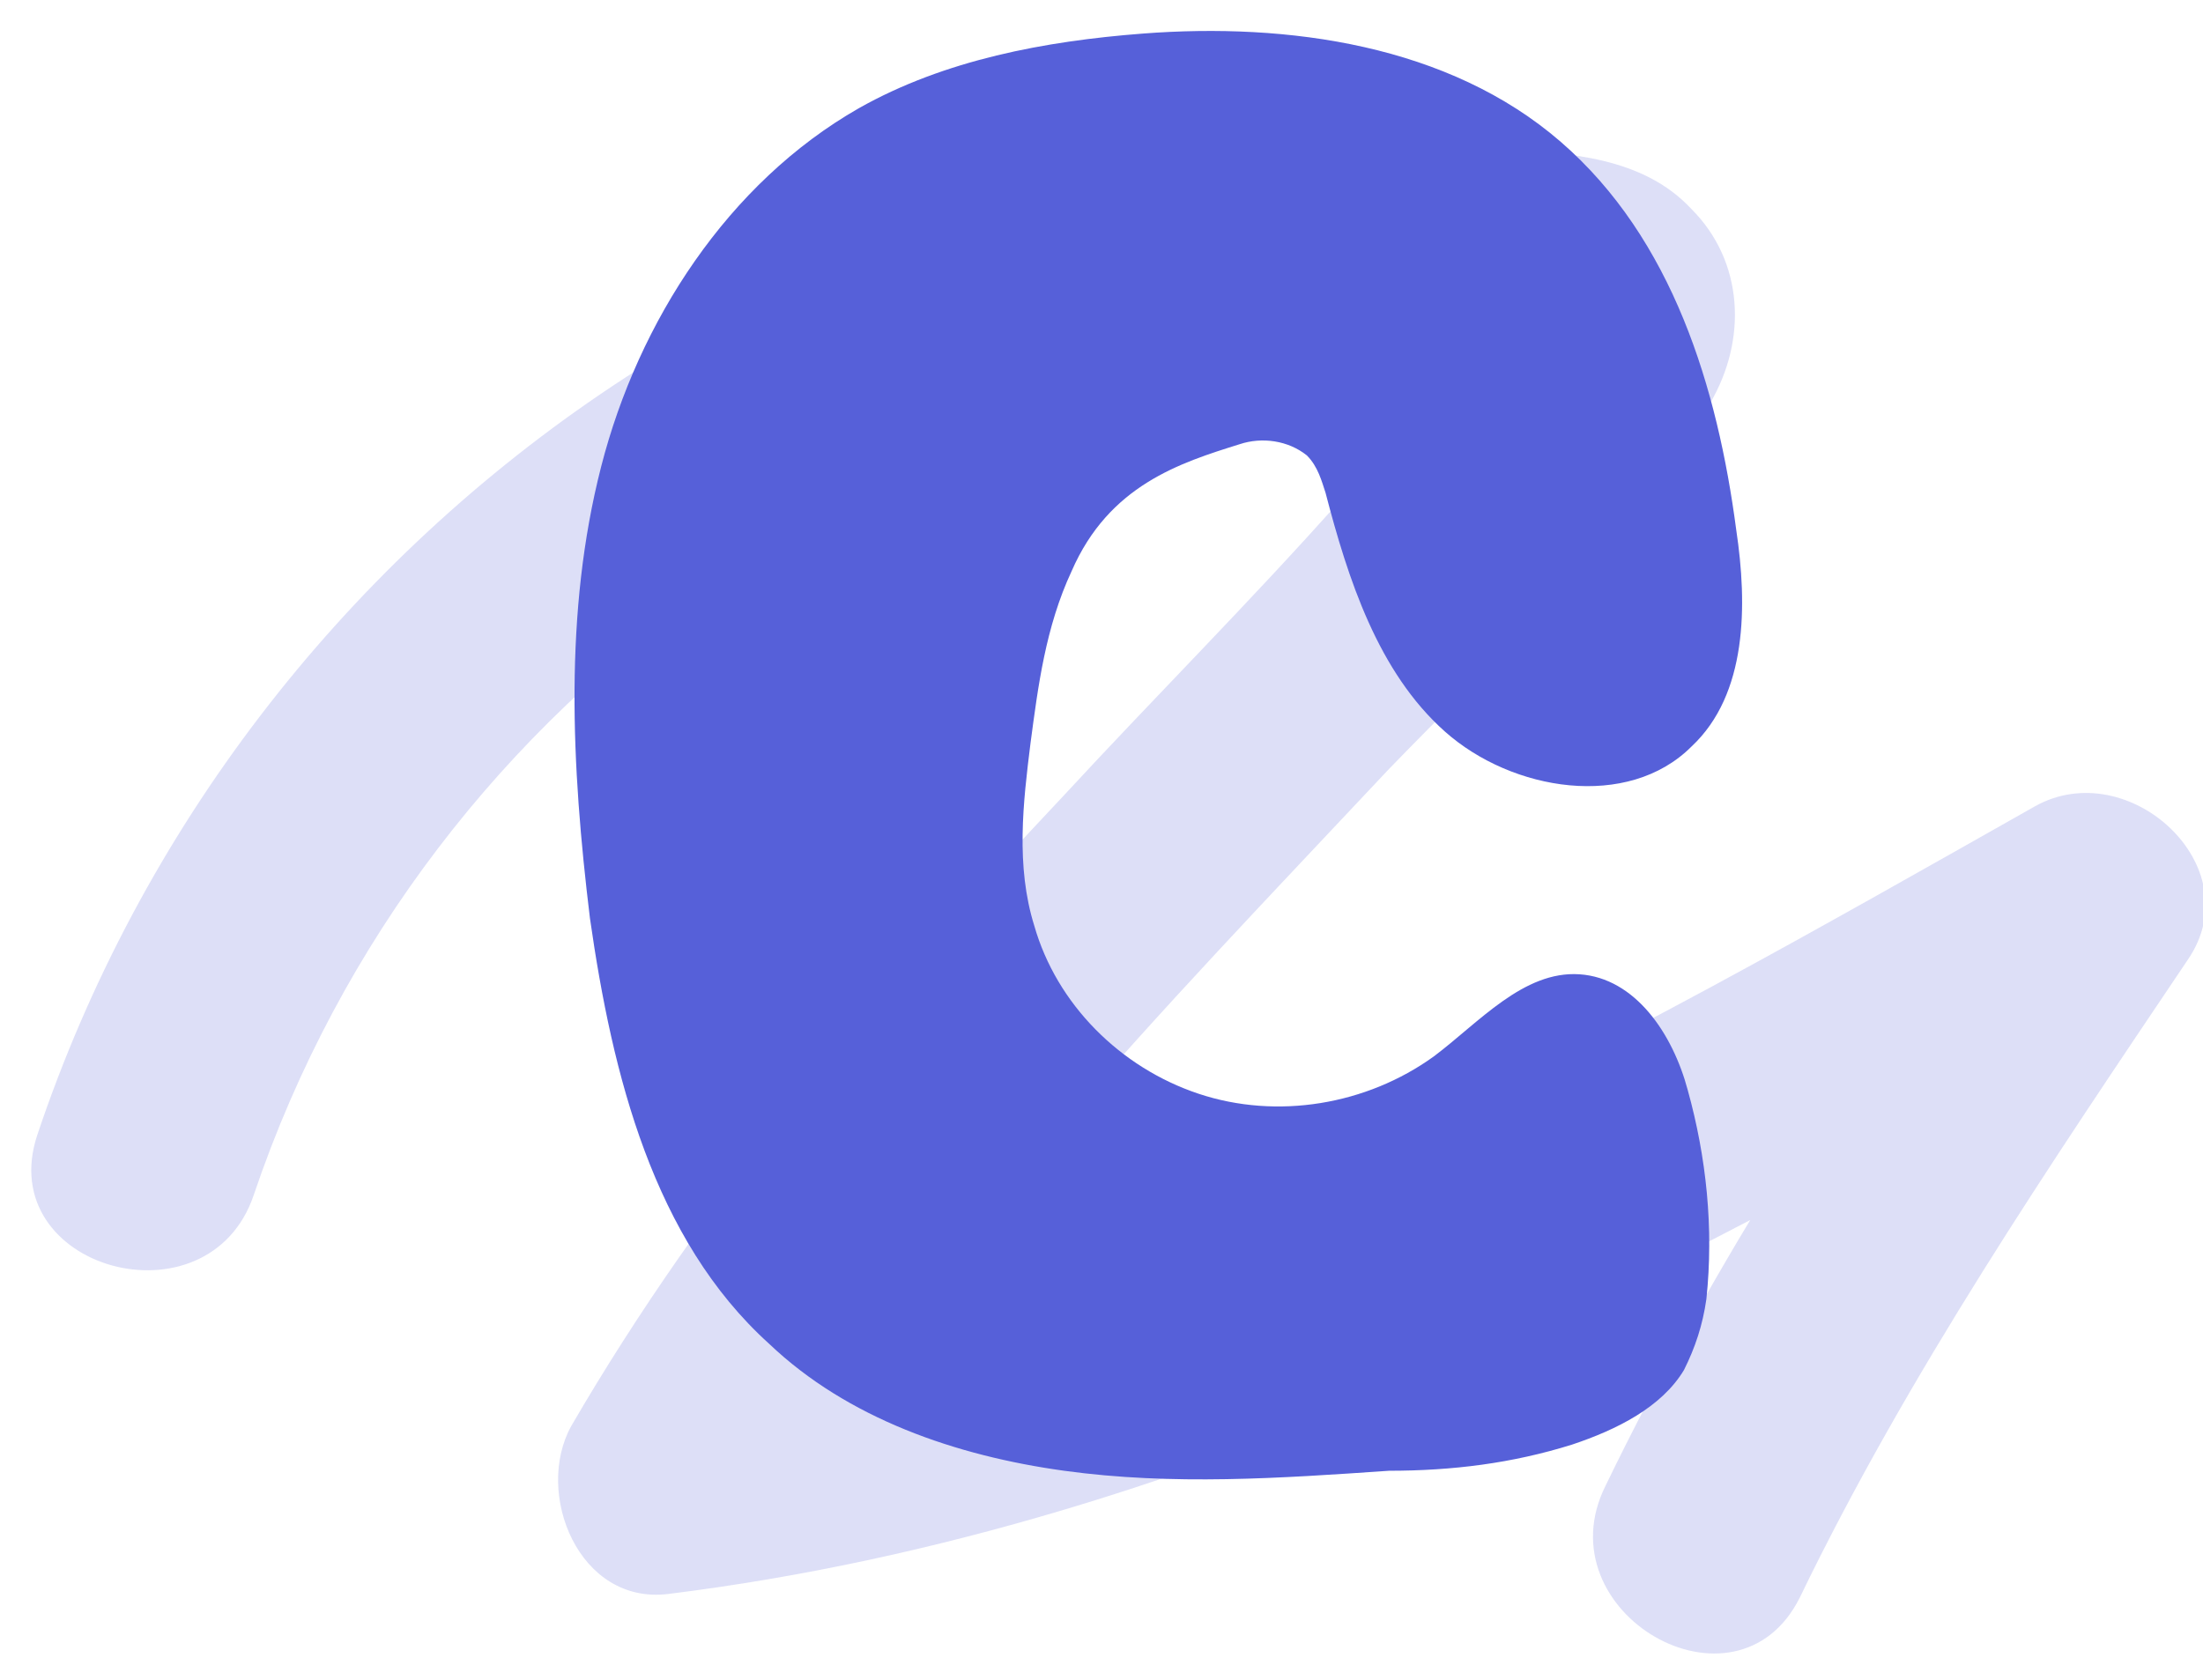
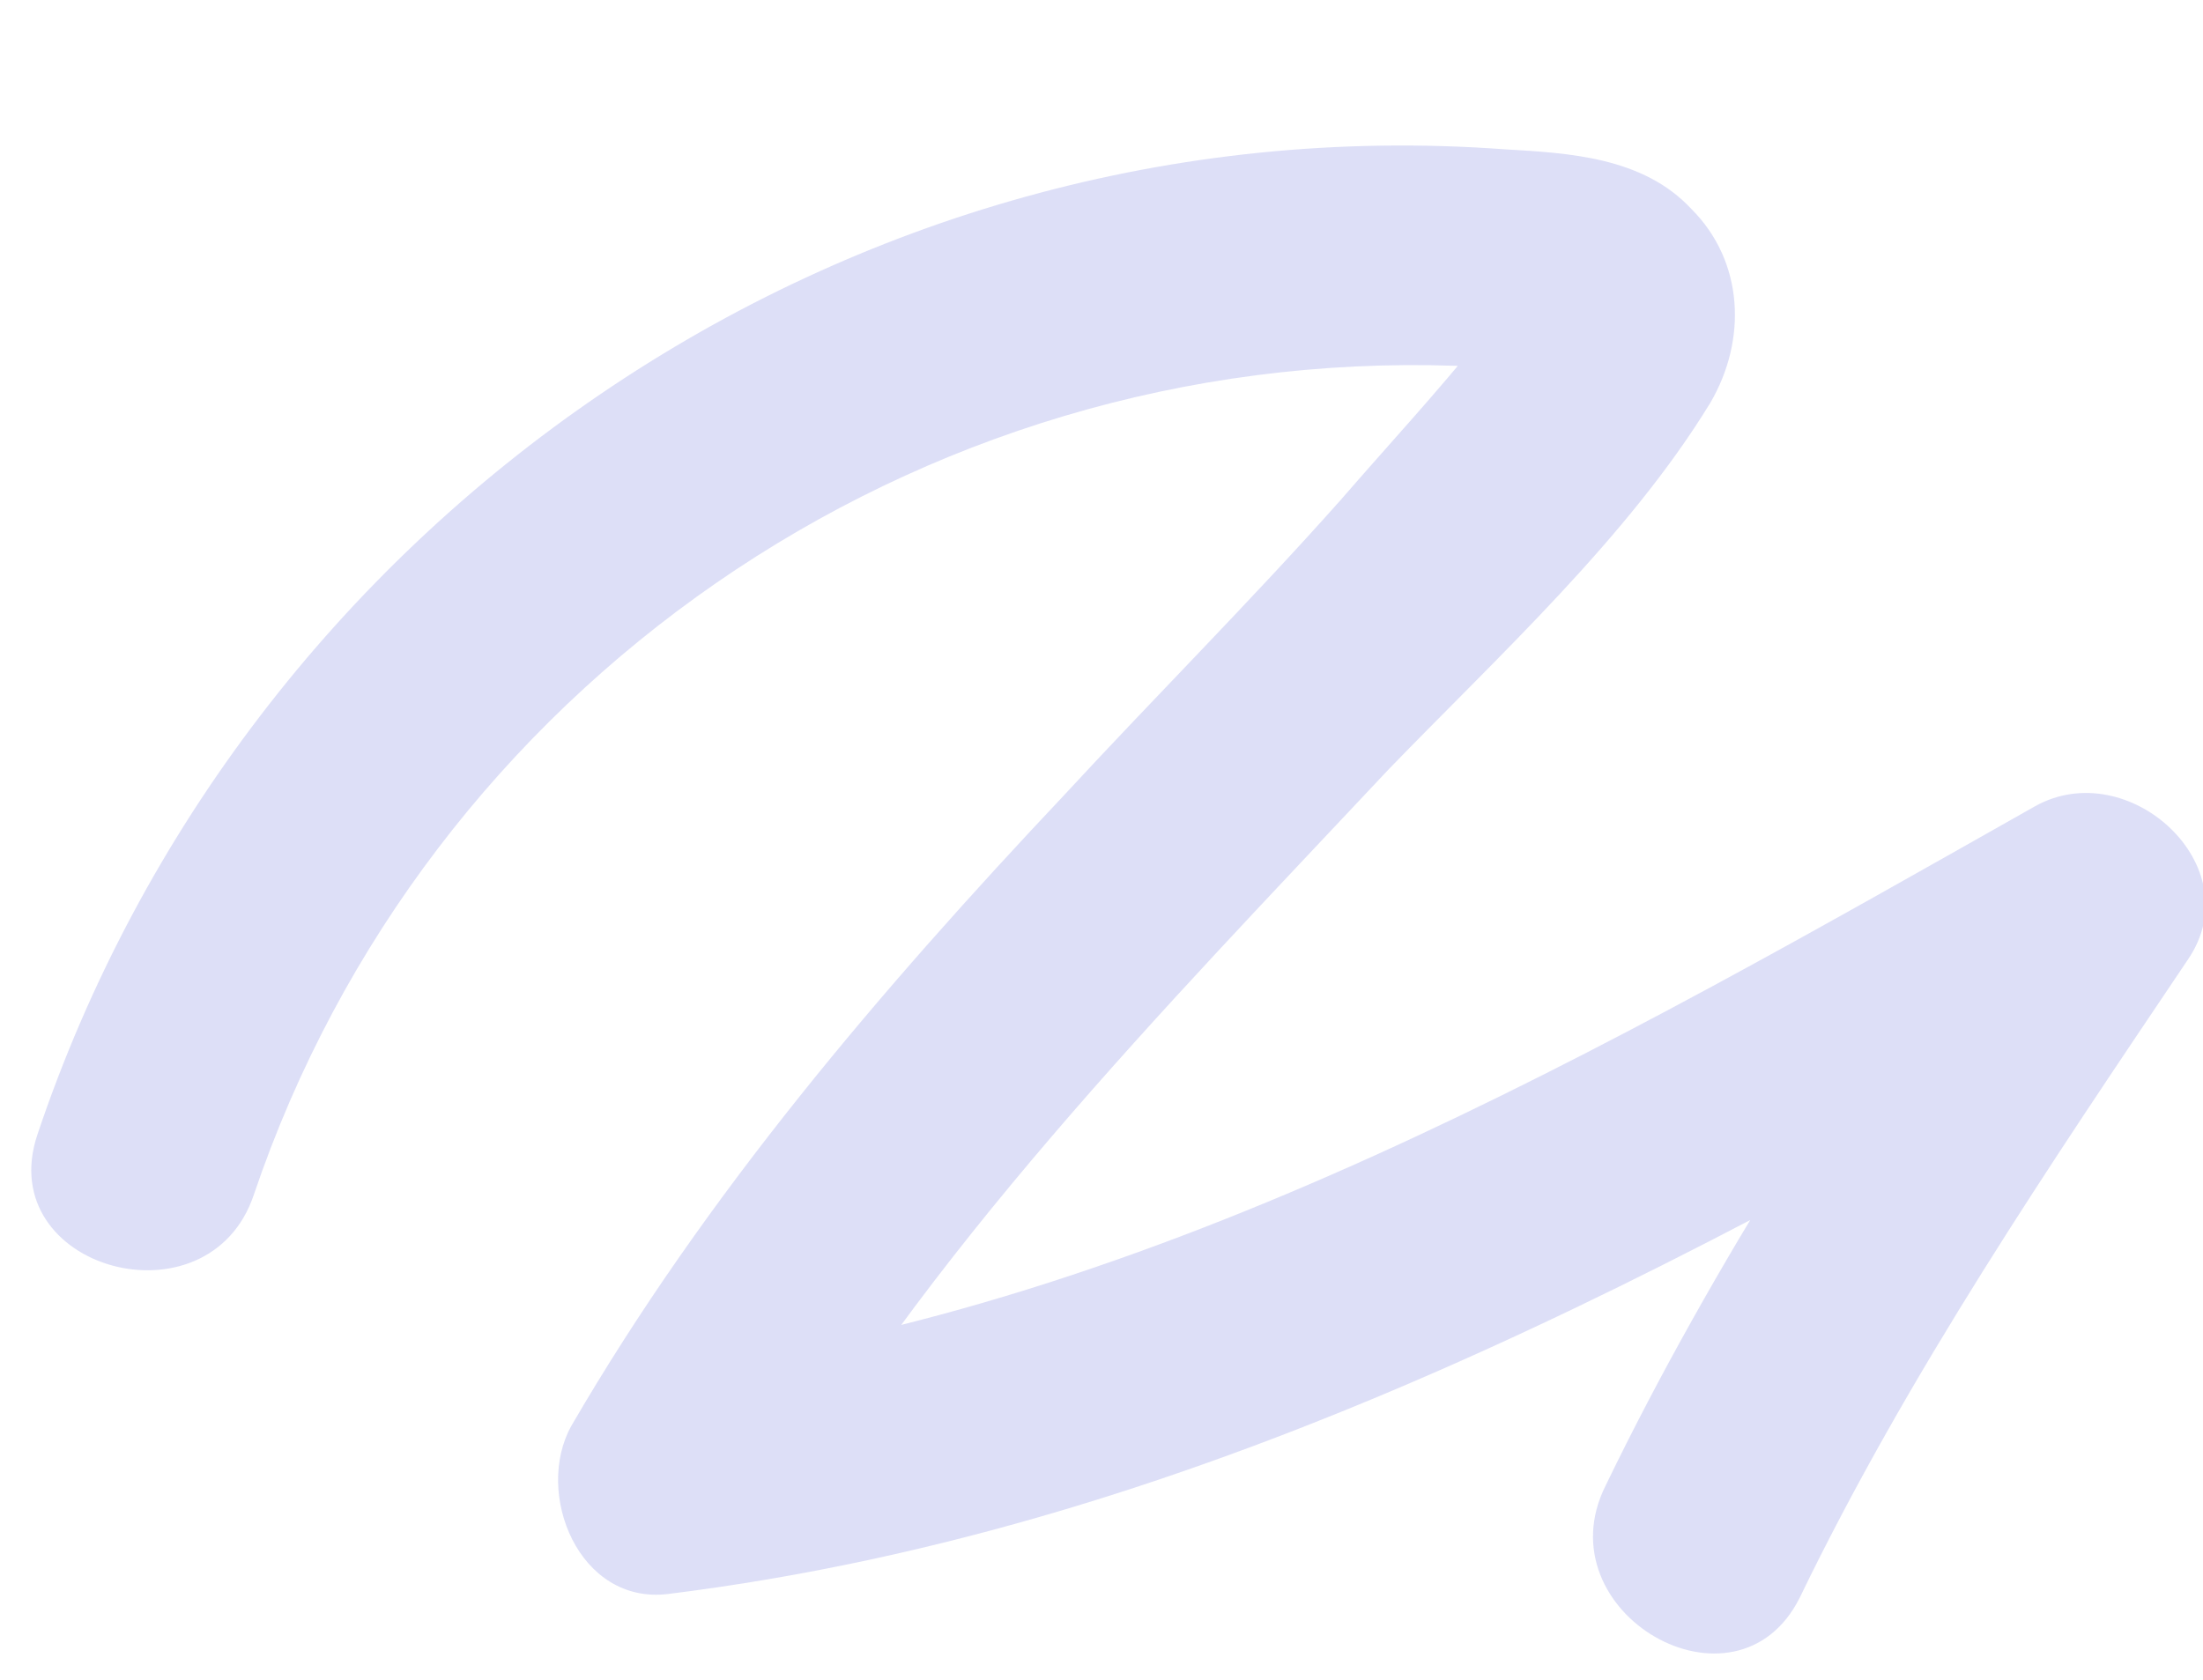
<svg xmlns="http://www.w3.org/2000/svg" id="Ebene_1" version="1.1" viewBox="0 0 59 45">
  <defs>
    <style>
      .st0, .st1 {
        fill: #5660d9;
      }

      .st1 {
        opacity: .2;
      }
    </style>
  </defs>
  <path class="st1" d="M6.8,32c4.6-13.6,17.7-22.7,32.2-22.2.4,0,2,.3,2.3.2,0-2.3-.5-2.9-1.1-1.7-.2.2-.4.4-.5.7-1.2,1.5-2.5,2.9-3.8,4.4-2.4,2.7-5,5.3-7.4,7.9-4.9,5.2-9.6,10.7-13.2,16.9-1,1.8.2,4.8,2.6,4.5,14.5-1.8,27.2-8.8,39.6-15.9-1.4-1.4-2.7-2.7-4.1-4.1-3.8,5.5-7.5,11.1-10.4,17.1-1.7,3.4,3.5,6.4,5.2,3,2.9-6,6.7-11.6,10.4-17.1,1.7-2.5-1.6-5.5-4.1-4.1-11.5,6.5-23.4,13.4-36.7,15.1.9,1.5,1.7,3,2.6,4.5,4.4-7.7,10.7-14.1,16.8-20.6,2.9-3,6.4-6.2,8.6-9.8,1-1.7.9-3.8-.5-5.2-1.3-1.4-3.3-1.5-5-1.6C22.6,2.7,6.5,14,1,30.4c-1.2,3.6,4.6,5.2,5.8,1.6Z" />
-   <path class="st0" d="M42.3,26.1c-1.5-.1-2.7,1.3-3.9,2.2-1.8,1.3-4.2,1.7-6.3,1s-3.8-2.4-4.4-4.5c-.5-1.6-.3-3.3-.1-4.9.2-1.5.4-3.1,1.1-4.6,1-2.3,2.9-2.9,4.5-3.4.6-.2,1.3-.1,1.8.3.3.3.4.7.5,1,.6,2.3,1.4,4.8,3.2,6.4s4.9,2.1,6.6.4c1.5-1.4,1.5-3.8,1.2-5.8-.5-3.8-1.7-7.8-4.7-10.4s-7.3-3.2-11.2-2.9c-2.6.2-5.3.7-7.6,2-3.5,2-5.9,5.7-6.9,9.6s-.8,8-.3,12.1c.6,4.2,1.7,8.6,4.8,11.4,2.1,2,5,3,7.9,3.4s5.8.2,8.7,0c1.7,0,3.3-.2,4.9-.7,1.2-.4,2.4-1,3-2,.3-.6.5-1.2.6-1.9.2-1.9,0-3.8-.5-5.6-.4-1.5-1.4-3-2.9-3.1Z" />
</svg>